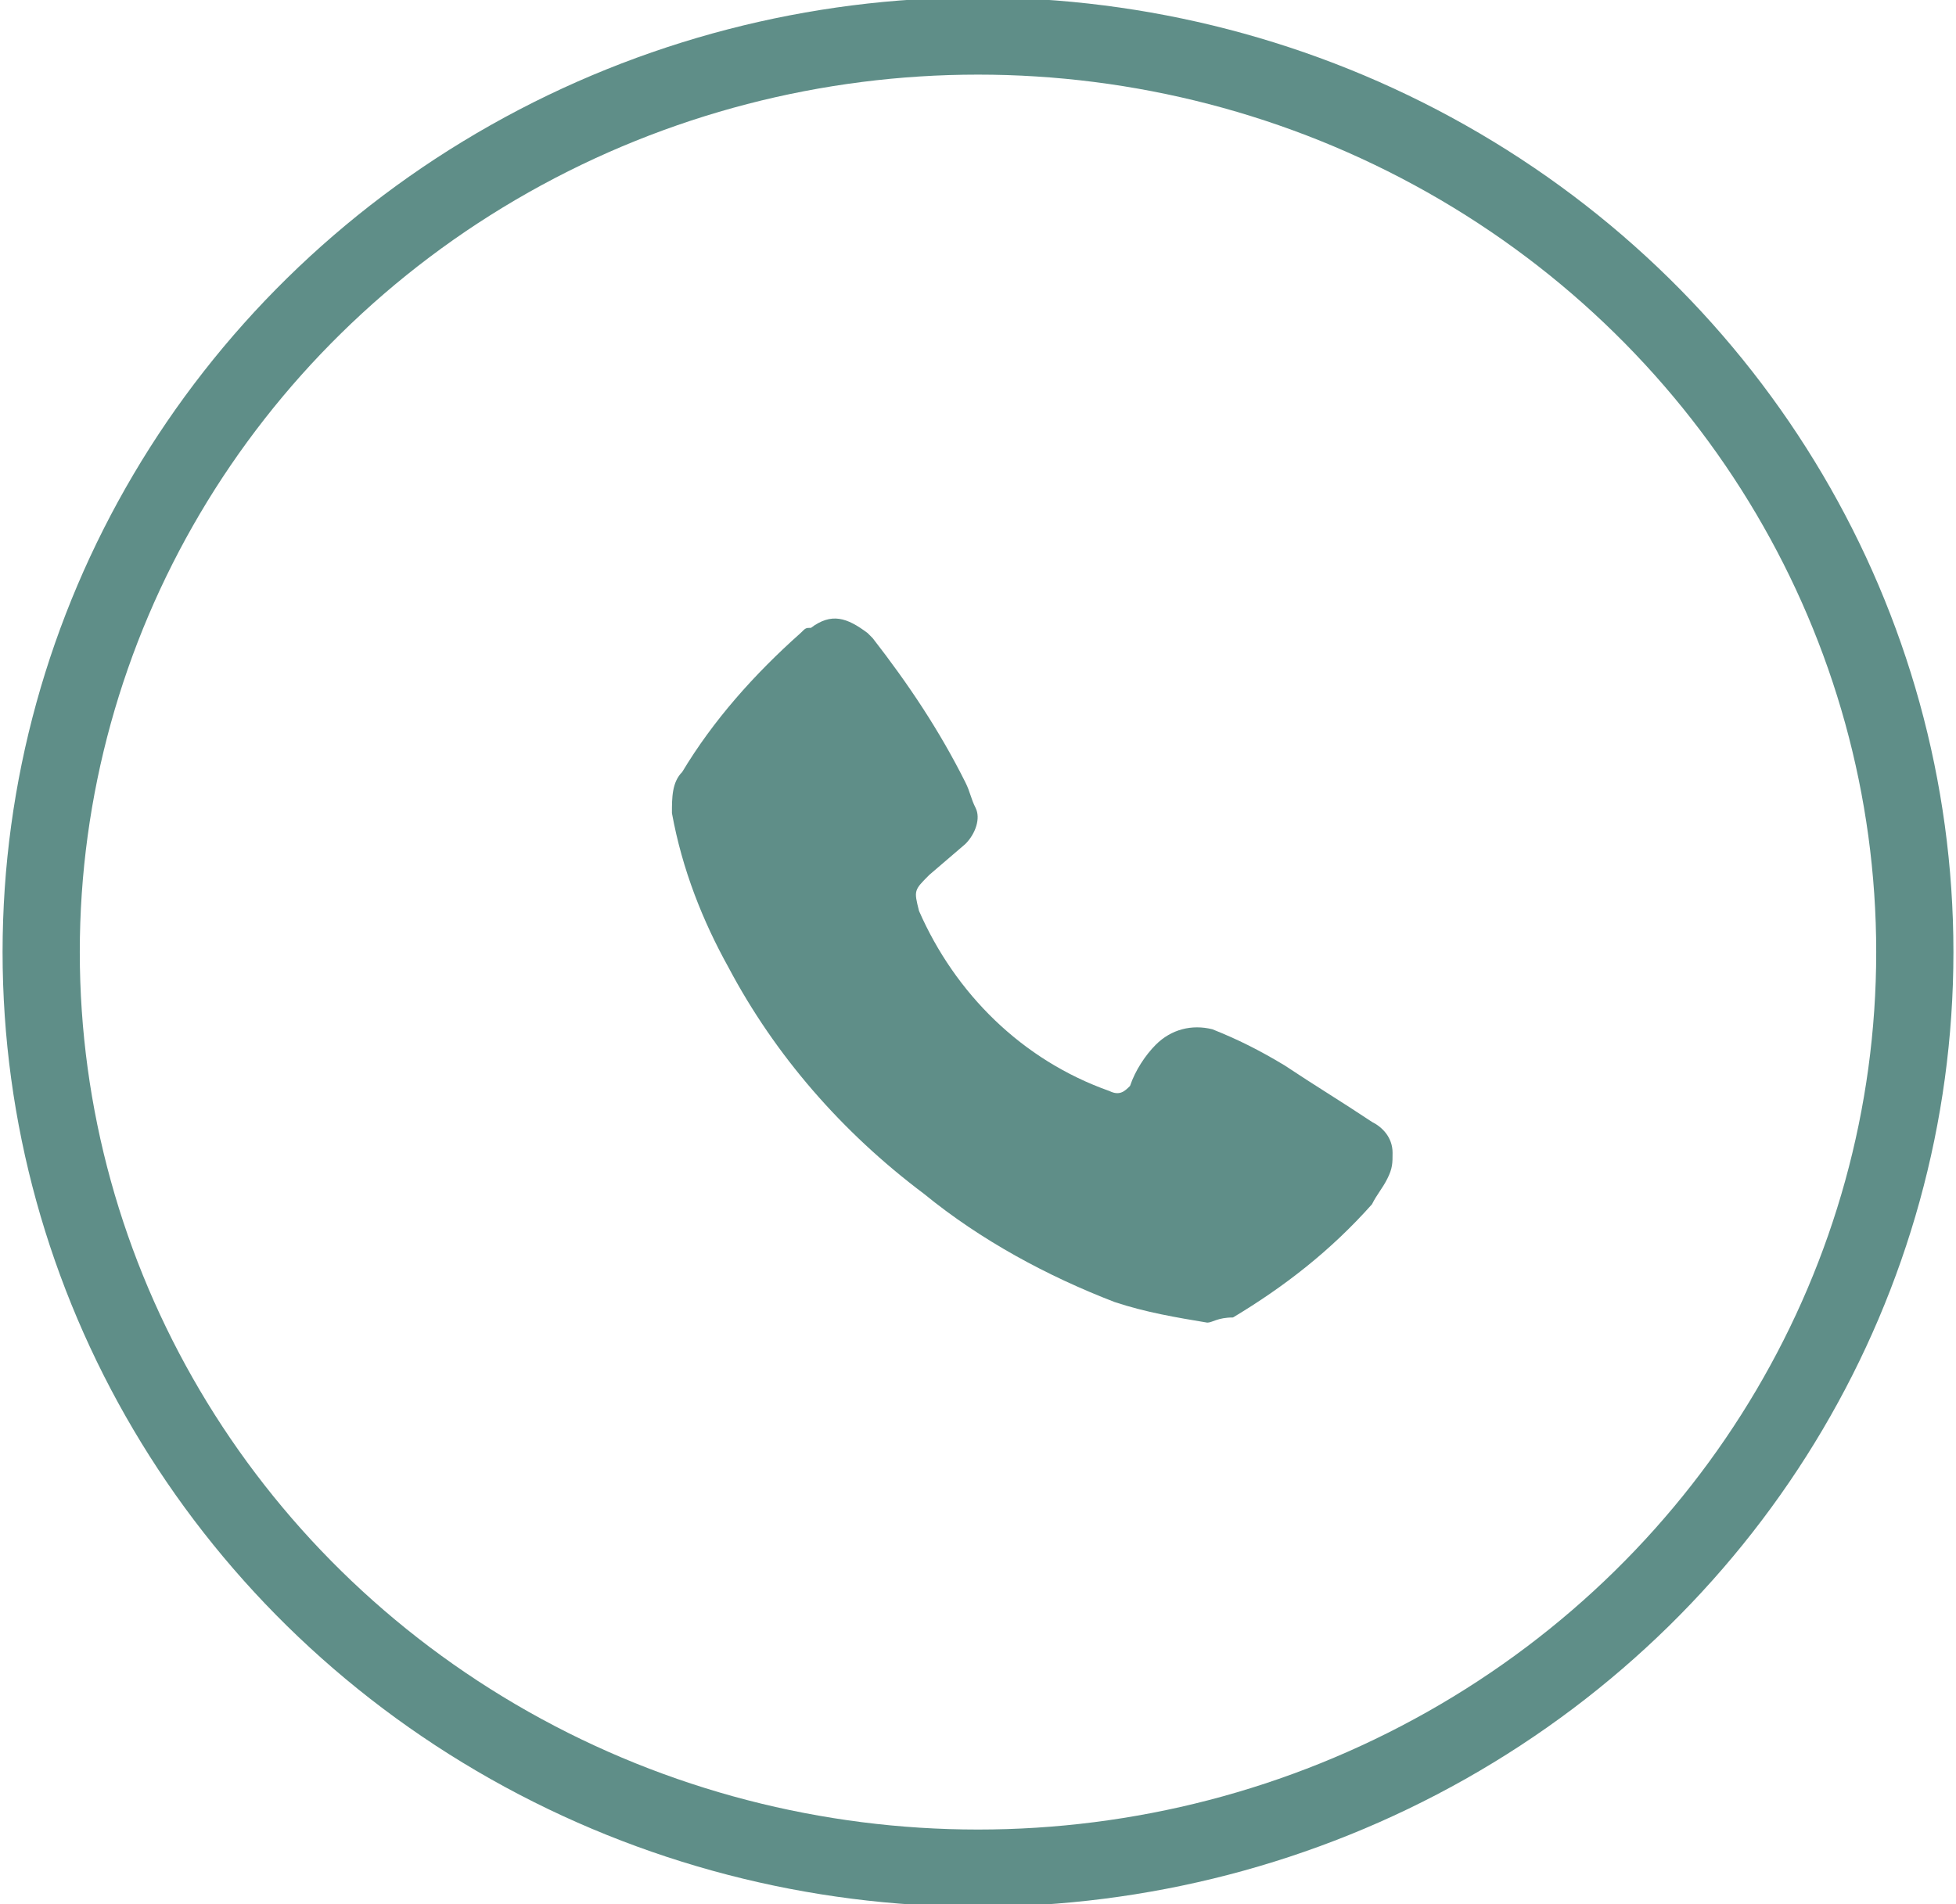
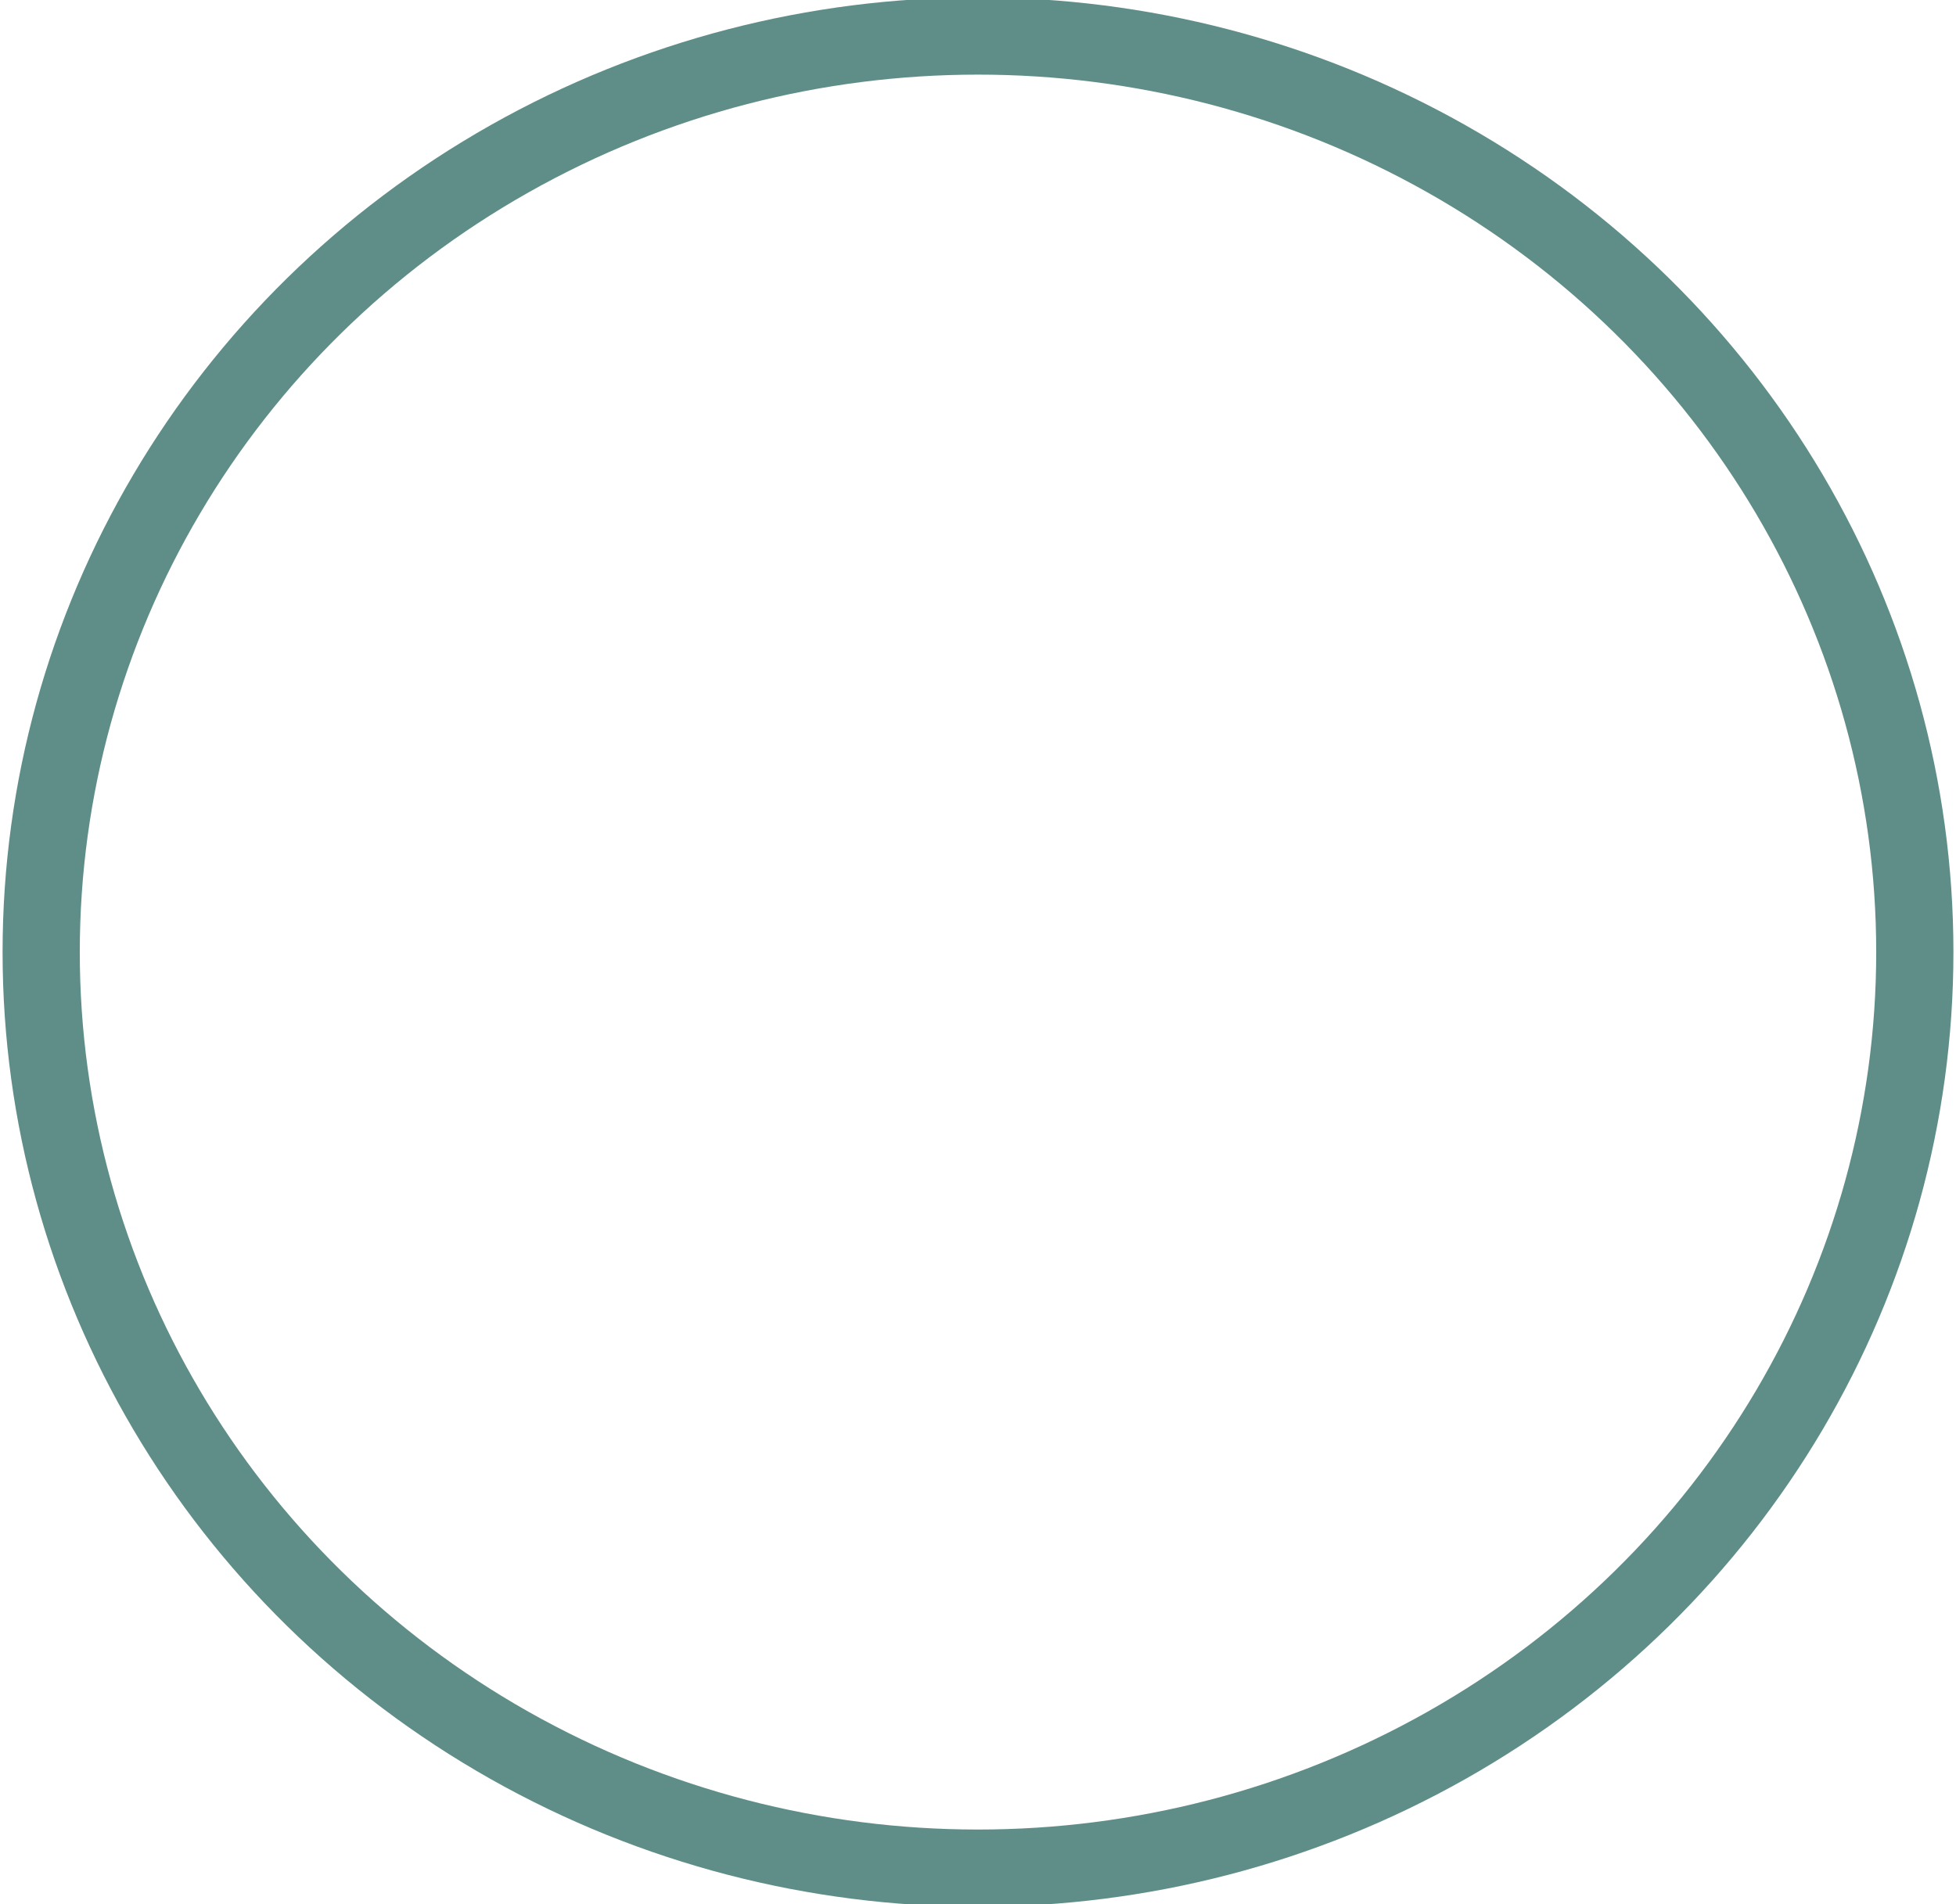
<svg xmlns="http://www.w3.org/2000/svg" version="1.1" id="Livello_1" x="0px" y="0px" viewBox="0 0 38 37" style="enable-background:new 0 0 38 37;" xml:space="preserve">
  <style type="text/css">
	.st0{fill:#5F8E88;}
	.st1{fill:none;}
	.st2{fill:none;stroke:#5F8E88;stroke-width:1.5;}
</style>
  <g id="Group_748" transform="translate(-592 -6450)">
    <g id="_x37_pMRni_2_" transform="translate(605.054 6462)">
      <g id="Group_250" transform="translate(0 0)">
-         <path id="Path_4511" class="st0" d="M10.4,13.7c-0.6-0.1-1.2-0.2-1.8-0.4c-1.3-0.5-2.6-1.2-3.7-2.1C3.3,10,2,8.5,1.1,6.8     C0.6,5.9,0.2,4.9,0,3.8C0,3.5,0,3.2,0.2,3c0.6-1,1.4-1.9,2.3-2.7c0.1-0.1,0.1-0.1,0.2-0.1C3.1-0.1,3.4,0,3.8,0.3l0.1,0.1     c0.7,0.9,1.3,1.8,1.8,2.8c0.1,0.2,0.1,0.3,0.2,0.5c0.1,0.2,0,0.5-0.2,0.7L5,5C4.7,5.3,4.7,5.3,4.8,5.7c0.7,1.6,2,2.9,3.7,3.5     c0.2,0.1,0.3,0,0.4-0.1C9,8.8,9.2,8.5,9.4,8.3c0.3-0.3,0.7-0.4,1.1-0.3c0.5,0.2,0.9,0.4,1.4,0.7c0.6,0.4,1.1,0.7,1.7,1.1     c0.2,0.1,0.4,0.3,0.4,0.6c0,0.2,0,0.3-0.1,0.5c-0.1,0.2-0.2,0.3-0.3,0.5c-0.8,0.9-1.7,1.6-2.7,2.2C10.6,13.6,10.5,13.7,10.4,13.7     z" />
-       </g>
+         </g>
    </g>
    <g id="Ellipse_20" transform="translate(592 6450)">
      <ellipse class="st1" cx="19" cy="18.5" rx="19" ry="18.5" />
      <ellipse class="st2" cx="19" cy="18.5" rx="18.2" ry="17.8" />
    </g>
  </g>
</svg>